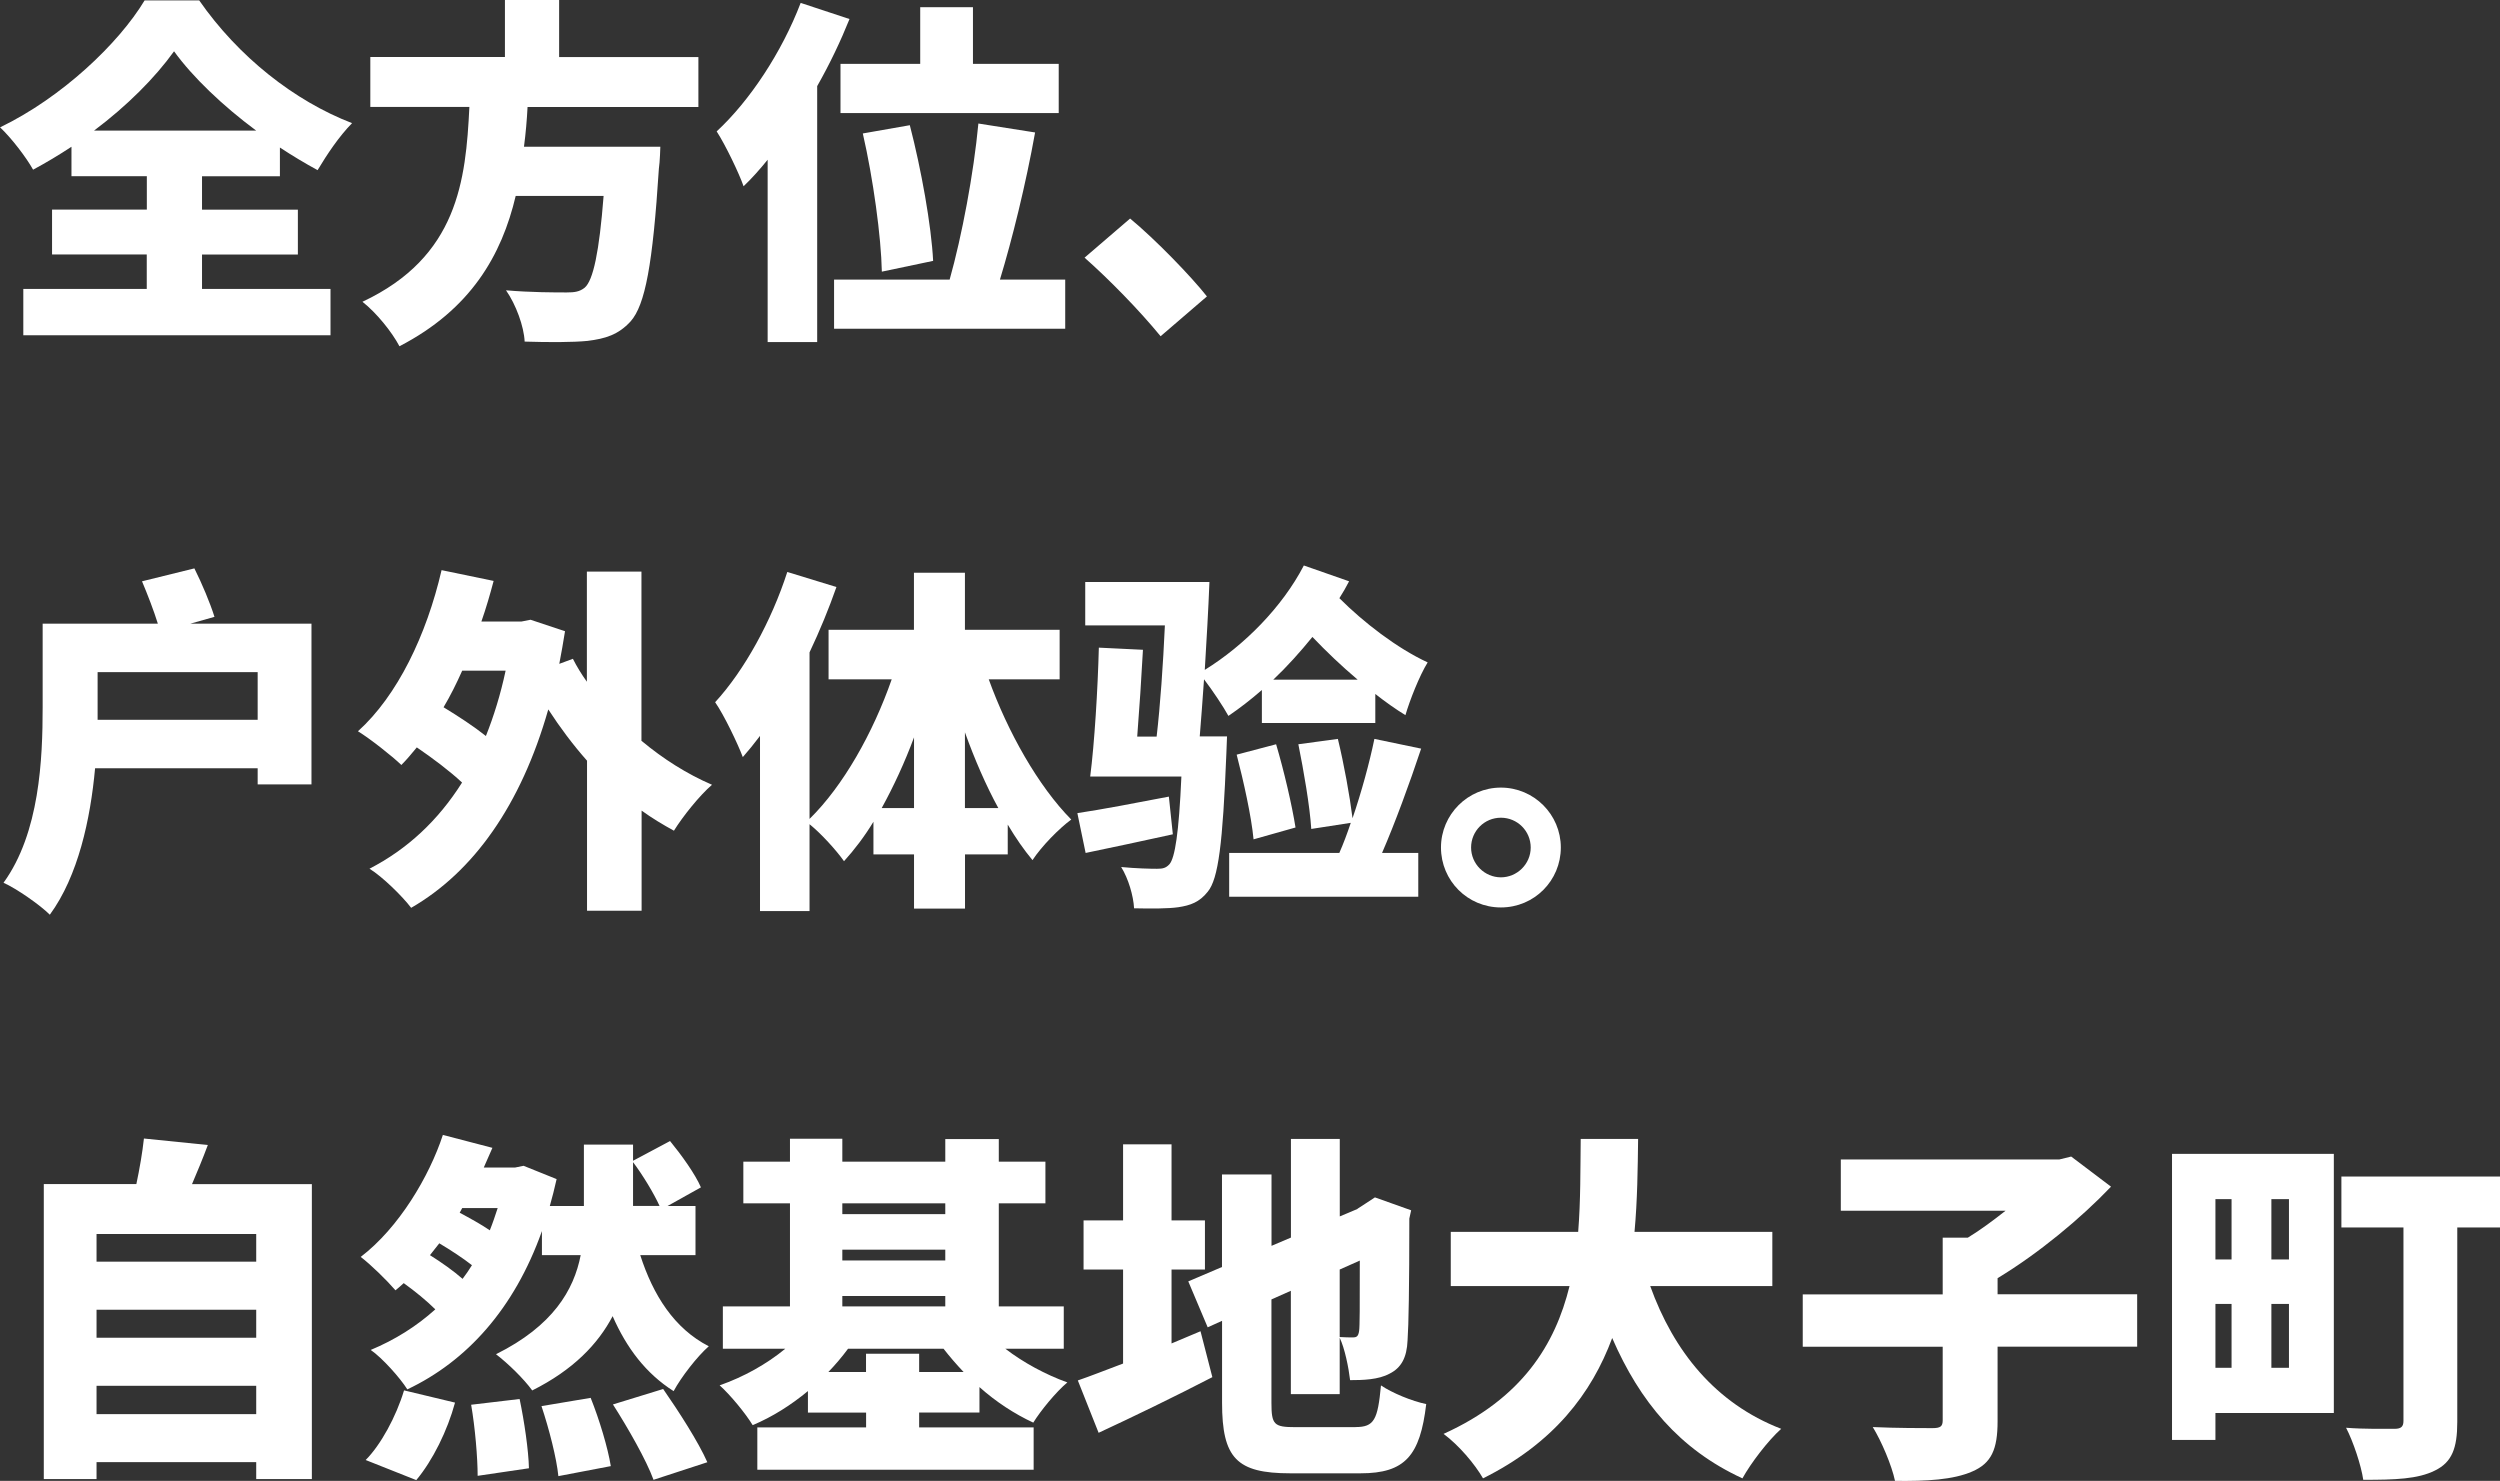
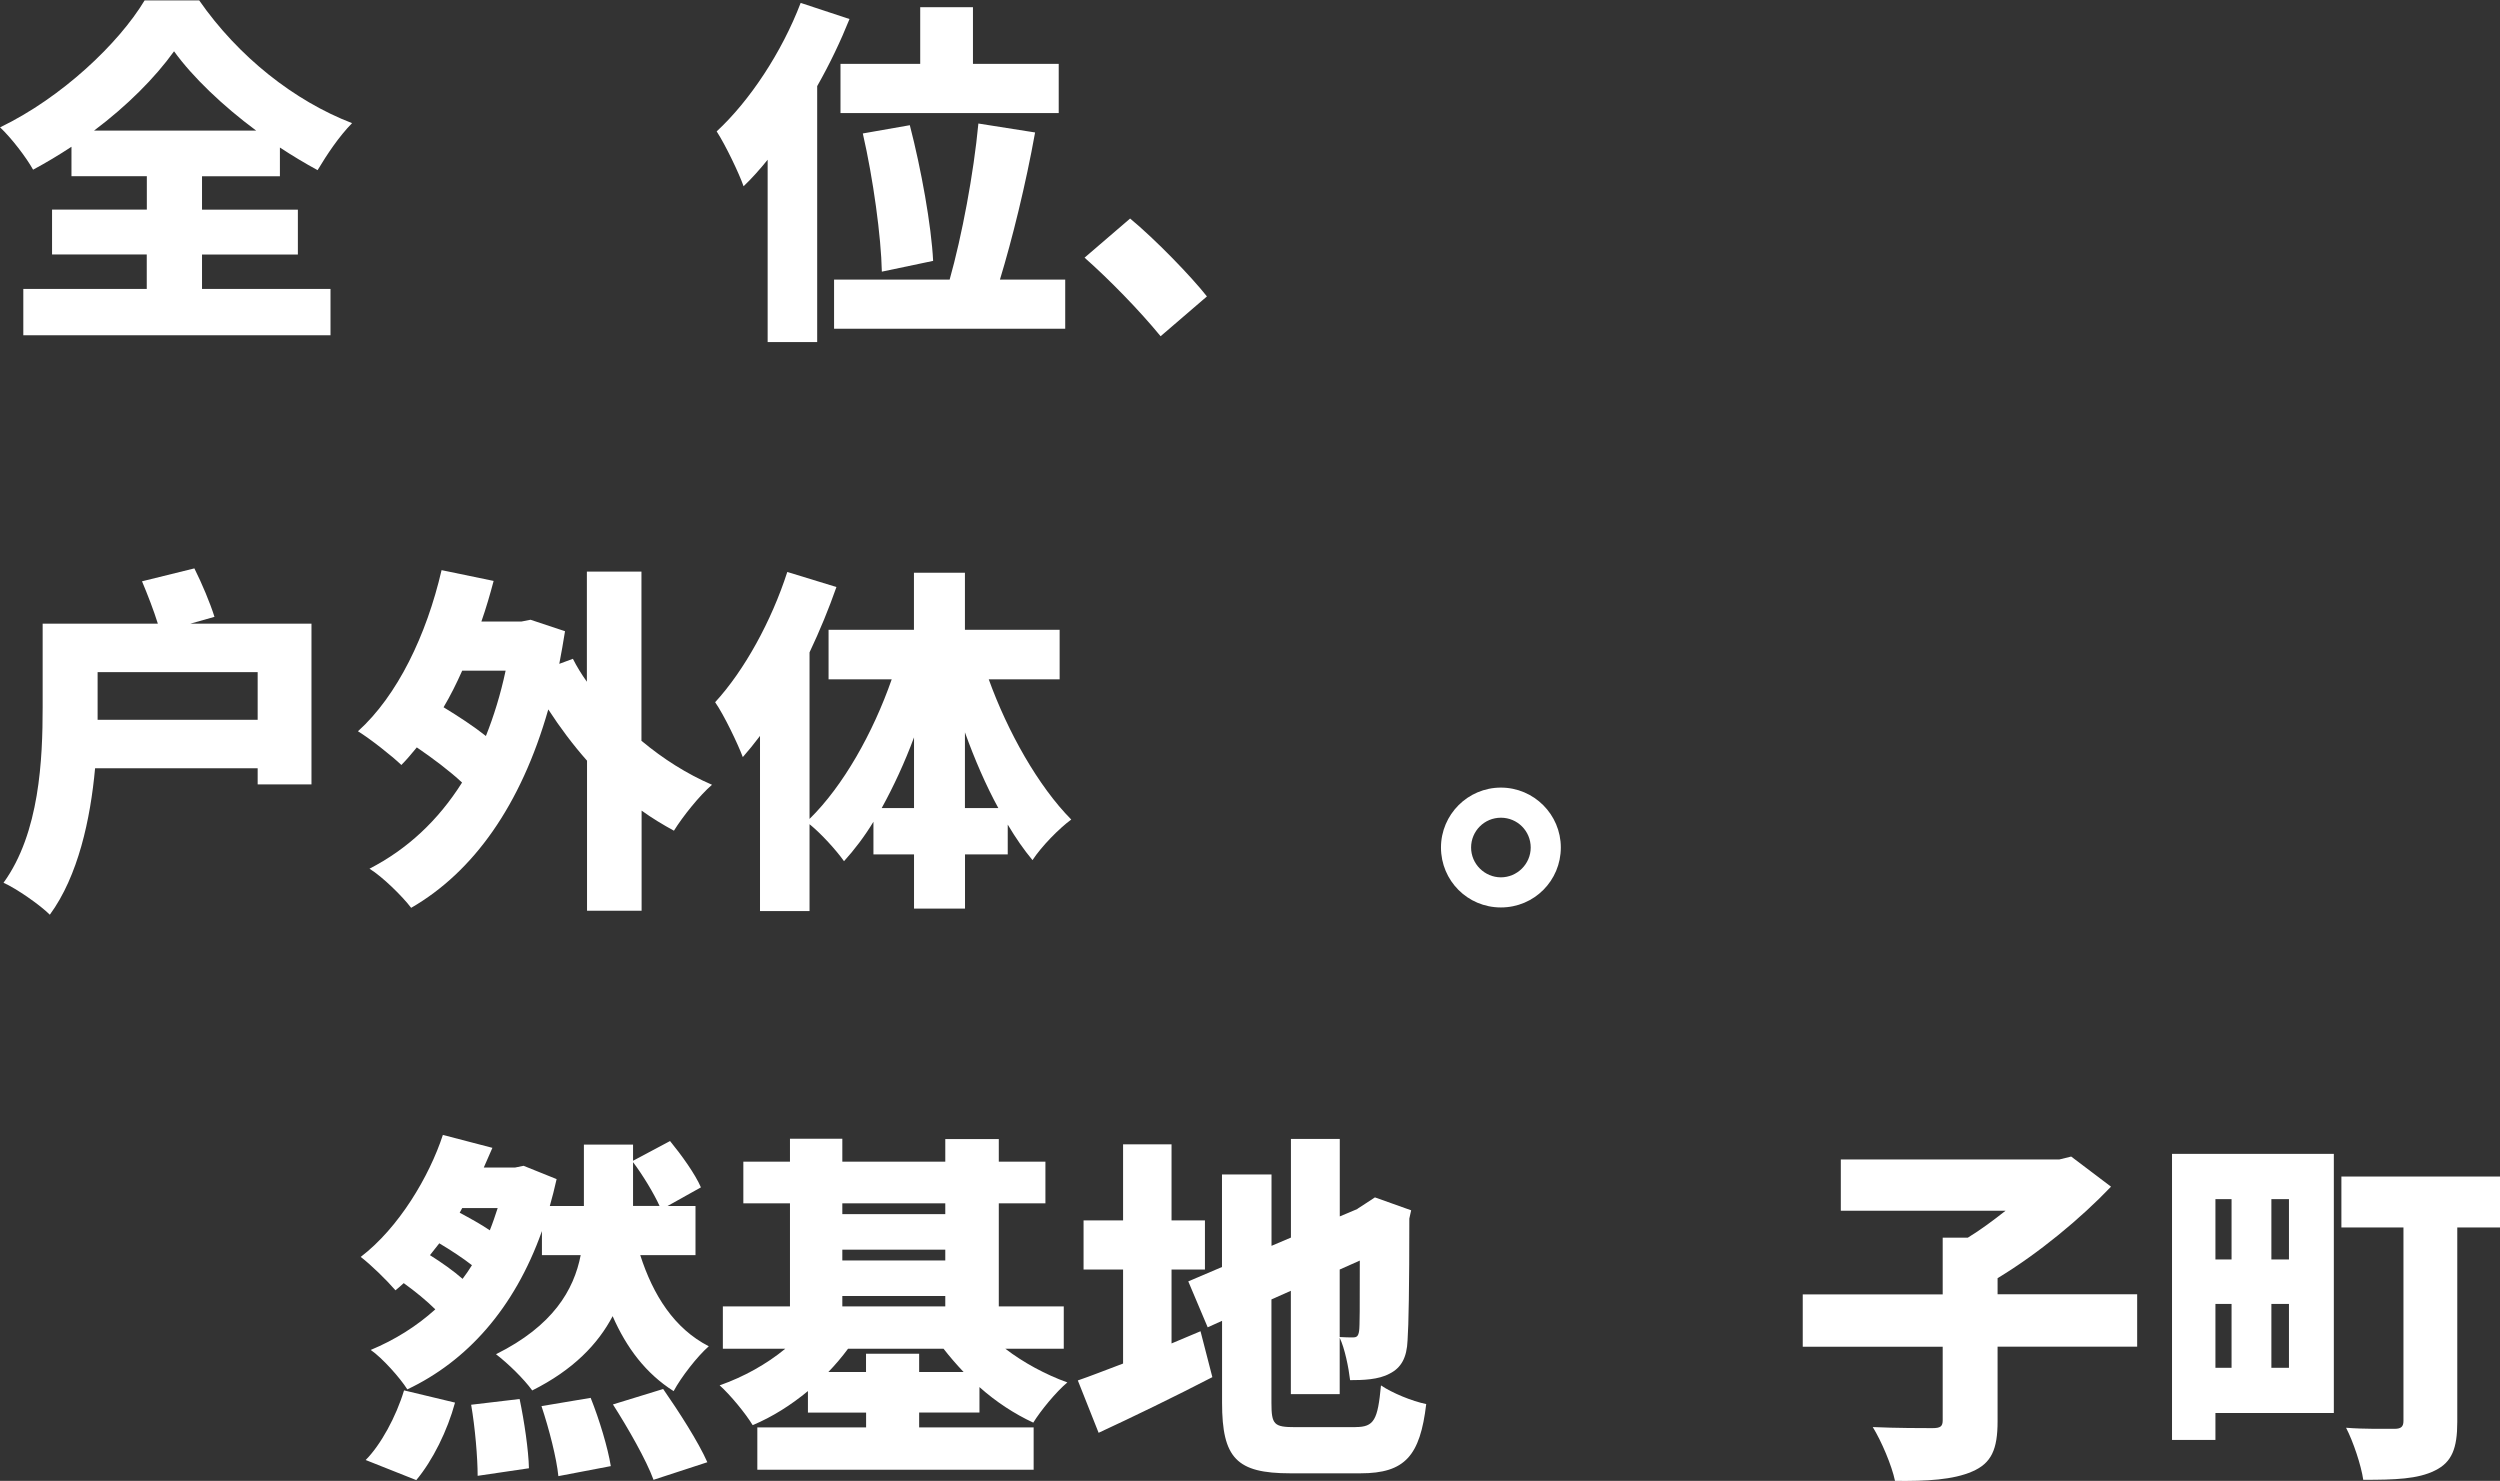
<svg xmlns="http://www.w3.org/2000/svg" id="b" viewBox="0 0 327.07 193.74">
  <rect x="0" y="0" width="327.07" height="193.74" fill="#333333" stroke="none" />
  <defs>
    <style>.d{fill:#fff;}</style>
  </defs>
  <g id="c">
    <path class="d" d="m26.43,37.8h16.81v6.06H3.05v-6.06h16.15v-4.51H6.81v-5.87h12.4v-4.37h-9.86v-3.85c-1.64,1.08-3.29,2.07-5.02,3-.89-1.6-2.82-4.13-4.32-5.54C8.08,12.77,15.54,5.68,18.92.05h7.14c5.12,7.37,12.44,13.15,20,16.06-1.74,1.78-3.24,4.04-4.51,6.15-1.64-.89-3.29-1.88-4.93-2.96v3.76h-10.19v4.37h12.54v5.87h-12.54v4.51Zm7.09-20.71c-4.37-3.24-8.31-7-10.75-10.38-2.49,3.47-6.15,7.14-10.47,10.38h21.22Z" />
-     <path class="d" d="m69.02,13.99c-.09,1.74-.24,3.47-.47,5.21h17.84s-.05,1.97-.19,2.86c-.8,12.49-1.78,17.84-3.71,20-1.6,1.74-3.29,2.25-5.63,2.54-1.93.19-5.07.19-8.22.09-.09-1.97-1.13-4.84-2.44-6.71,3.19.28,6.48.28,7.93.28,1.03,0,1.69-.09,2.35-.61,1.13-.94,1.92-4.7,2.49-12.02h-11.5c-1.83,7.75-5.87,14.84-15.21,19.67-.99-1.88-3-4.37-4.84-5.82,12.49-5.87,13.52-15.87,13.99-25.49h-12.96v-6.53h17.61V0h7.09v7.47h18.22v6.53h-22.35Z" />
    <path class="d" d="m111.14,2.49c-1.17,2.91-2.58,5.87-4.23,8.78v33.48h-6.48v-23.85c-1.03,1.27-2.07,2.44-3.15,3.47-.56-1.64-2.39-5.45-3.52-7.18,4.32-3.99,8.54-10.38,10.99-16.81l6.39,2.11Zm28.22,34.09v6.43h-30.24v-6.43h15.12c1.6-5.68,3.15-13.9,3.76-20.42l7.42,1.17c-1.22,6.81-3,13.99-4.6,19.25h8.54Zm-18.97-28.22V.94h6.9v7.42h11.22v6.43h-28.55v-6.43h10.42Zm-5.02,27.18c-.09-4.55-1.13-12.16-2.49-18.08l6.15-1.08c1.5,5.78,2.82,13.15,3.05,17.75l-6.71,1.41Z" />
    <path class="d" d="m141.89,33.71l5.96-5.12c3.29,2.72,7.98,7.56,10.05,10.19l-6.06,5.21c-2.77-3.38-6.71-7.42-9.95-10.28Z" />
    <path class="d" d="m40.75,81.59v21.03h-7.04v-2.11H12.44c-.61,6.67-2.21,14.09-5.92,19.16-1.27-1.27-4.37-3.43-6.06-4.18,4.74-6.53,5.12-16.25,5.12-22.96v-10.94h15.07c-.52-1.69-1.36-3.85-2.07-5.54l6.85-1.69c.99,1.97,2.07,4.55,2.63,6.34l-3.15.89h15.82Zm-7.04,12.58v-6.24H12.77v6.24h20.94Z" />
    <path class="d" d="m83.95,96.94c2.82,2.35,5.92,4.32,9.2,5.73-1.64,1.41-3.85,4.18-4.98,6.01-1.46-.8-2.86-1.64-4.23-2.63v13.1h-7.14v-19.63c-1.83-2.07-3.52-4.32-5.07-6.71-3.57,12.54-9.81,21.27-17.94,25.96-1.13-1.5-3.76-4.08-5.45-5.12,4.93-2.54,8.97-6.29,12.11-11.27-1.6-1.5-3.85-3.19-5.92-4.6-.66.8-1.32,1.6-2.02,2.3-1.22-1.17-4.08-3.43-5.68-4.41,5.16-4.65,8.97-12.58,10.94-21.08l6.81,1.41c-.47,1.78-.99,3.57-1.6,5.31h5.26l1.17-.23,4.51,1.5c-.24,1.46-.47,2.86-.75,4.27l1.78-.66c.52,1.03,1.13,2.02,1.83,3v-14.41h7.14v22.16Zm-23.48-9.2c-.75,1.69-1.55,3.29-2.44,4.79,1.93,1.17,3.94,2.49,5.54,3.76,1.03-2.58,1.92-5.45,2.58-8.55h-5.68Z" />
    <path class="d" d="m129.35,88.86c2.49,6.9,6.48,13.99,10.8,18.36-1.6,1.17-3.9,3.52-5.07,5.31-1.13-1.36-2.21-2.91-3.24-4.65v3.9h-5.59v7.09h-6.67v-7.09h-5.31v-4.27c-1.17,1.93-2.49,3.66-3.85,5.16-1.03-1.46-3-3.62-4.51-4.84v11.36h-6.48v-22.91c-.75.99-1.5,1.92-2.25,2.77-.61-1.64-2.44-5.49-3.62-7.18,3.8-4.13,7.37-10.61,9.44-17.04l6.43,1.97c-.99,2.82-2.16,5.68-3.52,8.55v21.79c4.41-4.32,8.31-11.27,10.75-18.26h-8.26v-6.48h11.17v-7.47h6.67v7.47h12.39v6.48h-9.3Zm-9.77,16.86v-9.25c-1.22,3.29-2.68,6.43-4.23,9.25h4.23Zm11.03,0c-1.64-3-3.1-6.39-4.37-9.91v9.91h4.37Z" />
-     <path class="d" d="m153.44,109.15c-3.9.85-7.98,1.74-11.41,2.44l-1.08-5.21c3.15-.47,7.56-1.31,11.97-2.16l.52,4.93Zm11.64-18.87c-1.46,1.27-2.91,2.39-4.37,3.38-.61-1.13-2.07-3.33-3.19-4.79-.19,2.72-.38,5.31-.56,7.47h3.57s-.05,1.6-.09,2.3c-.47,11.64-1.03,16.34-2.44,18.03-1.08,1.36-2.25,1.78-3.85,2.02-1.31.19-3.52.19-5.78.14-.09-1.64-.75-3.9-1.69-5.4,1.97.19,3.8.23,4.69.23.75,0,1.17-.09,1.64-.61.7-.85,1.22-3.99,1.55-11.46h-11.93c.56-4.37.99-11.41,1.13-16.86l5.77.28c-.19,3.57-.47,7.75-.75,11.36h2.54c.47-4.04.85-9.44,1.08-14.55h-10.42v-5.68h16.25c-.14,3.62-.38,7.65-.61,11.5,5.16-3.19,10.14-8.22,12.96-13.66l5.92,2.07c-.38.75-.8,1.46-1.27,2.21,3.15,3.15,7.51,6.53,11.55,8.4-1.08,1.74-2.35,4.98-2.91,6.9-1.31-.8-2.63-1.74-3.94-2.77v3.8h-14.84v-4.32Zm20.85,7.65c-1.55,4.65-3.43,9.77-5.12,13.66h4.74v5.73h-24.74v-5.73h14.41c.52-1.17,1.03-2.54,1.5-3.94l-5.17.8c-.19-3-.99-7.61-1.69-11.08l5.17-.7c.8,3.29,1.55,7.42,1.92,10.38,1.17-3.43,2.21-7.23,2.86-10.38l6.1,1.27Zm-21.93,11.88c-.28-3-1.31-7.61-2.21-11.08l5.16-1.36c1.03,3.47,2.07,7.93,2.54,10.89l-5.49,1.55Zm13.62-20.89c-2.11-1.78-4.13-3.71-5.92-5.59-1.6,1.97-3.33,3.9-5.12,5.59h11.03Z" />
    <path class="d" d="m204.2,110.88c0,4.32-3.47,7.84-7.84,7.84s-7.84-3.52-7.84-7.84,3.52-7.84,7.84-7.84,7.84,3.52,7.84,7.84Zm-3.94,0c0-2.16-1.74-3.9-3.9-3.9s-3.9,1.74-3.9,3.9,1.78,3.9,3.9,3.9,3.9-1.74,3.9-3.9Z" />
-     <path class="d" d="m40.8,154.91v38.59h-7.28v-2.21H12.63v2.21h-6.9v-38.59h12.11c.42-1.97.8-4.18.99-5.96l8.36.85c-.66,1.78-1.41,3.57-2.07,5.12h15.68Zm-28.17,6.53v3.62h20.89v-3.62H12.63Zm0,9.91v3.66h20.89v-3.66H12.63Zm20.89,13.66v-3.71H12.63v3.71h20.89Z" />
    <path class="d" d="m83.76,164.2c1.69,5.26,4.46,9.62,8.97,11.93-1.5,1.31-3.62,4.04-4.6,5.87-3.62-2.3-6.15-5.63-7.98-9.81-1.92,3.66-5.17,7.04-10.52,9.72-1.08-1.5-3.15-3.52-4.74-4.74,7.46-3.71,10.19-8.4,11.08-12.96h-5.07v-3.15c-3.62,10.19-9.86,17.04-17.61,20.71-.94-1.5-3.29-4.13-4.79-5.16,3.15-1.31,6.01-3.1,8.45-5.31-1.08-1.08-2.63-2.35-4.13-3.43-.38.33-.71.66-1.08.94-1.13-1.31-3.19-3.33-4.55-4.37,4.98-3.8,8.97-10.52,10.75-15.96l6.48,1.69c-.38.85-.75,1.74-1.13,2.58h4.08l1.13-.23,4.32,1.74c-.28,1.22-.56,2.39-.89,3.52h4.46v-8.03h6.43v2.11l4.84-2.58c1.5,1.83,3.29,4.32,4.04,6.06l-4.37,2.44h3.66v6.43h-7.23Zm-35.92,26.81c1.97-1.97,3.99-5.68,5.02-9.11l6.67,1.6c-.99,3.66-2.91,7.56-5.07,10.14l-6.62-2.63Zm13.9-25.49c-1.13-.89-2.77-1.97-4.27-2.86-.42.52-.8,1.03-1.22,1.55,1.5.94,3.1,2.07,4.27,3.1.42-.56.85-1.17,1.22-1.78Zm-1.27-7.47l-.33.61c1.31.7,2.77,1.5,3.94,2.3.38-.94.71-1.93,1.03-2.91h-4.65Zm7.51,24.98c.61,2.91,1.17,6.71,1.22,9.06l-6.71.99c0-2.35-.33-6.29-.85-9.3l6.34-.75Zm9.3-.14c1.13,2.82,2.25,6.53,2.63,8.92l-6.86,1.31c-.23-2.35-1.22-6.2-2.21-9.16l6.43-1.08Zm9.48-1.17c2.02,2.91,4.6,6.9,5.78,9.58l-7.04,2.3c-.94-2.58-3.33-6.76-5.31-9.86l6.57-2.02Zm-3.94-23.95h3.47c-.75-1.64-2.16-3.99-3.47-5.73v5.73Z" />
    <path class="d" d="m120.25,184.81v1.93h14.98v5.54h-36.15v-5.54h14.23v-1.93h-7.61v-2.82c-2.21,1.83-4.65,3.38-7.23,4.46-.94-1.55-2.91-3.94-4.32-5.21,3.1-1.08,6.15-2.77,8.59-4.79h-8.17v-5.54h8.78v-13.48h-6.1v-5.45h6.1v-3h6.85v3h13.47v-2.96h7v2.96h6.1v5.45h-6.1v13.48h8.5v5.54h-7.65c2.39,1.83,5.26,3.38,8.12,4.41-1.46,1.22-3.47,3.66-4.46,5.26-2.44-1.13-4.88-2.72-7.04-4.65v3.33h-7.89Zm-6.95-5.31v-2.39h6.95v2.39h5.82c-.94-.99-1.83-2.02-2.63-3.05h-12.49c-.8,1.08-1.64,2.07-2.58,3.05h4.93Zm-3.1-22.07v1.41h13.47v-1.41h-13.47Zm0,7.47h13.47v-1.41h-13.47v1.41Zm0,6.01h13.47v-1.36h-13.47v1.36Z" />
    <path class="d" d="m157.06,174.16l1.55,6.01c-4.98,2.58-10.42,5.21-14.88,7.28l-2.72-6.85c1.64-.56,3.66-1.36,5.92-2.21v-12.3h-5.17v-6.43h5.17v-9.95h6.34v9.95h4.37v6.43h-4.37v9.67l3.8-1.6Zm20.28,12.54c2.44,0,2.91-.94,3.33-5.45,1.46.99,4.08,2.07,5.92,2.44-.8,6.76-2.77,9.06-8.59,9.06h-9.2c-7,0-8.92-1.97-8.92-9.25v-10.7l-1.88.85-2.54-6.01,4.41-1.88v-12.11h6.48v9.34l2.54-1.08v-12.91h6.39v10.14l2.35-.99h-.05l1.08-.7,1.22-.8,4.74,1.69-.24,1.08c0,9.06-.09,13.94-.23,15.92-.09,2.3-.85,3.62-2.35,4.37-1.46.8-3.52.85-5.17.85-.19-1.64-.7-4.18-1.36-5.54v7.37h-6.39v-13.52l-2.54,1.13v13.52c0,2.86.33,3.19,3.1,3.19h7.89Zm-2.07-20.61v8.83c.61.05,1.36.05,1.74.05.47,0,.7-.14.8-.85.09-.56.09-3.19.09-9.2l-2.63,1.17Z" />
-     <path class="d" d="m215.89,168.24c3.05,8.5,8.5,15.35,17.14,18.69-1.69,1.5-3.99,4.51-5.07,6.48-8.26-3.8-13.43-10.05-17.04-18.36-2.68,7.23-7.65,13.76-16.9,18.36-1.08-1.88-3.15-4.32-5.16-5.82,10.28-4.65,14.6-11.69,16.48-19.34h-15.54v-7.09h16.67c.33-4.13.28-8.26.33-12.16h7.51c-.05,3.9-.09,8.03-.47,12.16h18.03v7.09h-15.96Z" />
    <path class="d" d="m279.6,176.18h-18.26v9.77c0,3.66-.8,5.49-3.33,6.57-2.49,1.08-5.92,1.27-10.09,1.22-.42-2.02-1.78-5.21-2.91-7.04,3,.14,6.71.14,7.79.14s1.36-.23,1.36-1.03v-9.62h-18.31v-6.85h18.31v-7.42h3.29c1.69-1.03,3.38-2.3,4.93-3.52h-21.55v-6.71h28.59l1.55-.38,5.21,3.94c-3.99,4.18-9.48,8.73-14.84,11.97v2.11h18.26v6.85Z" />
    <path class="d" d="m305.33,184.86h-15.49v3.52h-5.68v-37.42h21.17v33.9Zm-15.49-27.98v7.89h2.11v-7.89h-2.11Zm0,22.07h2.11v-8.36h-2.11v8.36Zm9.62-22.07h-2.3v7.89h2.3v-7.89Zm0,22.07v-8.36h-2.3v8.36h2.3Zm27.61-18.36h-5.59v25.45c0,3.43-.7,5.26-2.91,6.34-2.25,1.13-5.21,1.22-9.39,1.22-.28-1.92-1.32-5.02-2.25-6.81,2.3.19,5.49.14,6.34.14s1.17-.28,1.17-1.03v-25.31h-8.12v-6.67h20.75v6.67Z" />
  </g>
</svg>